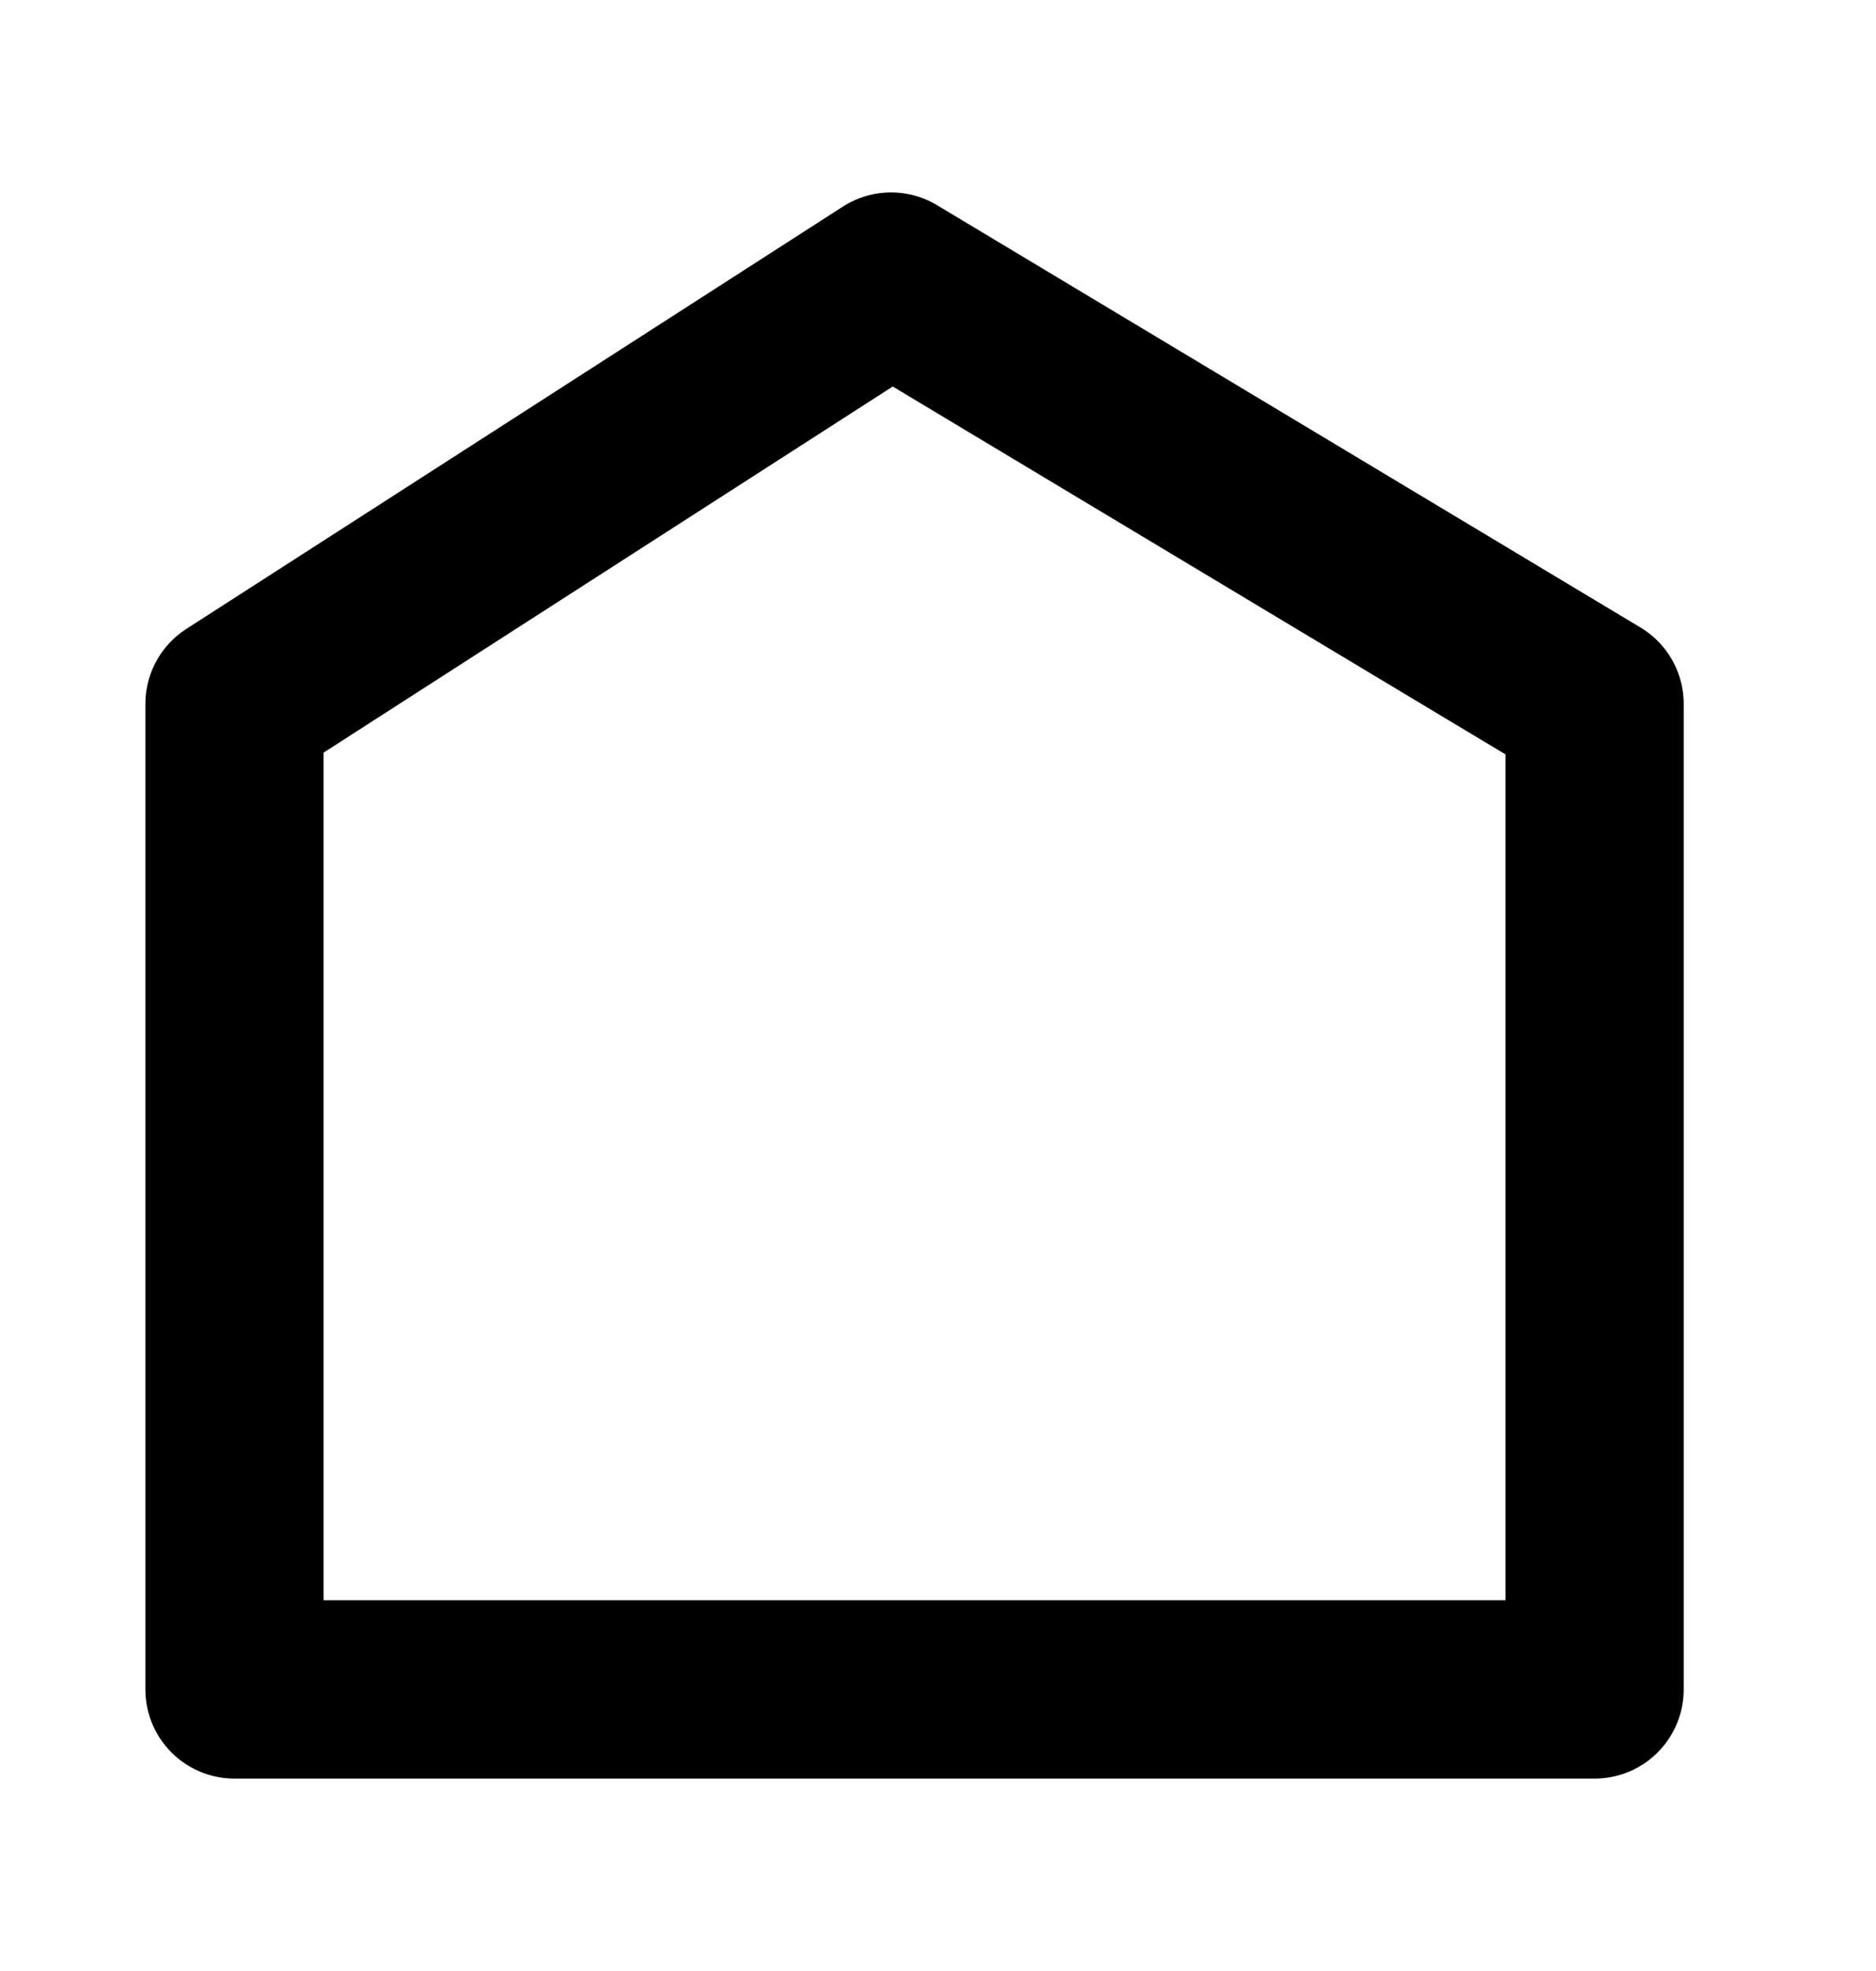
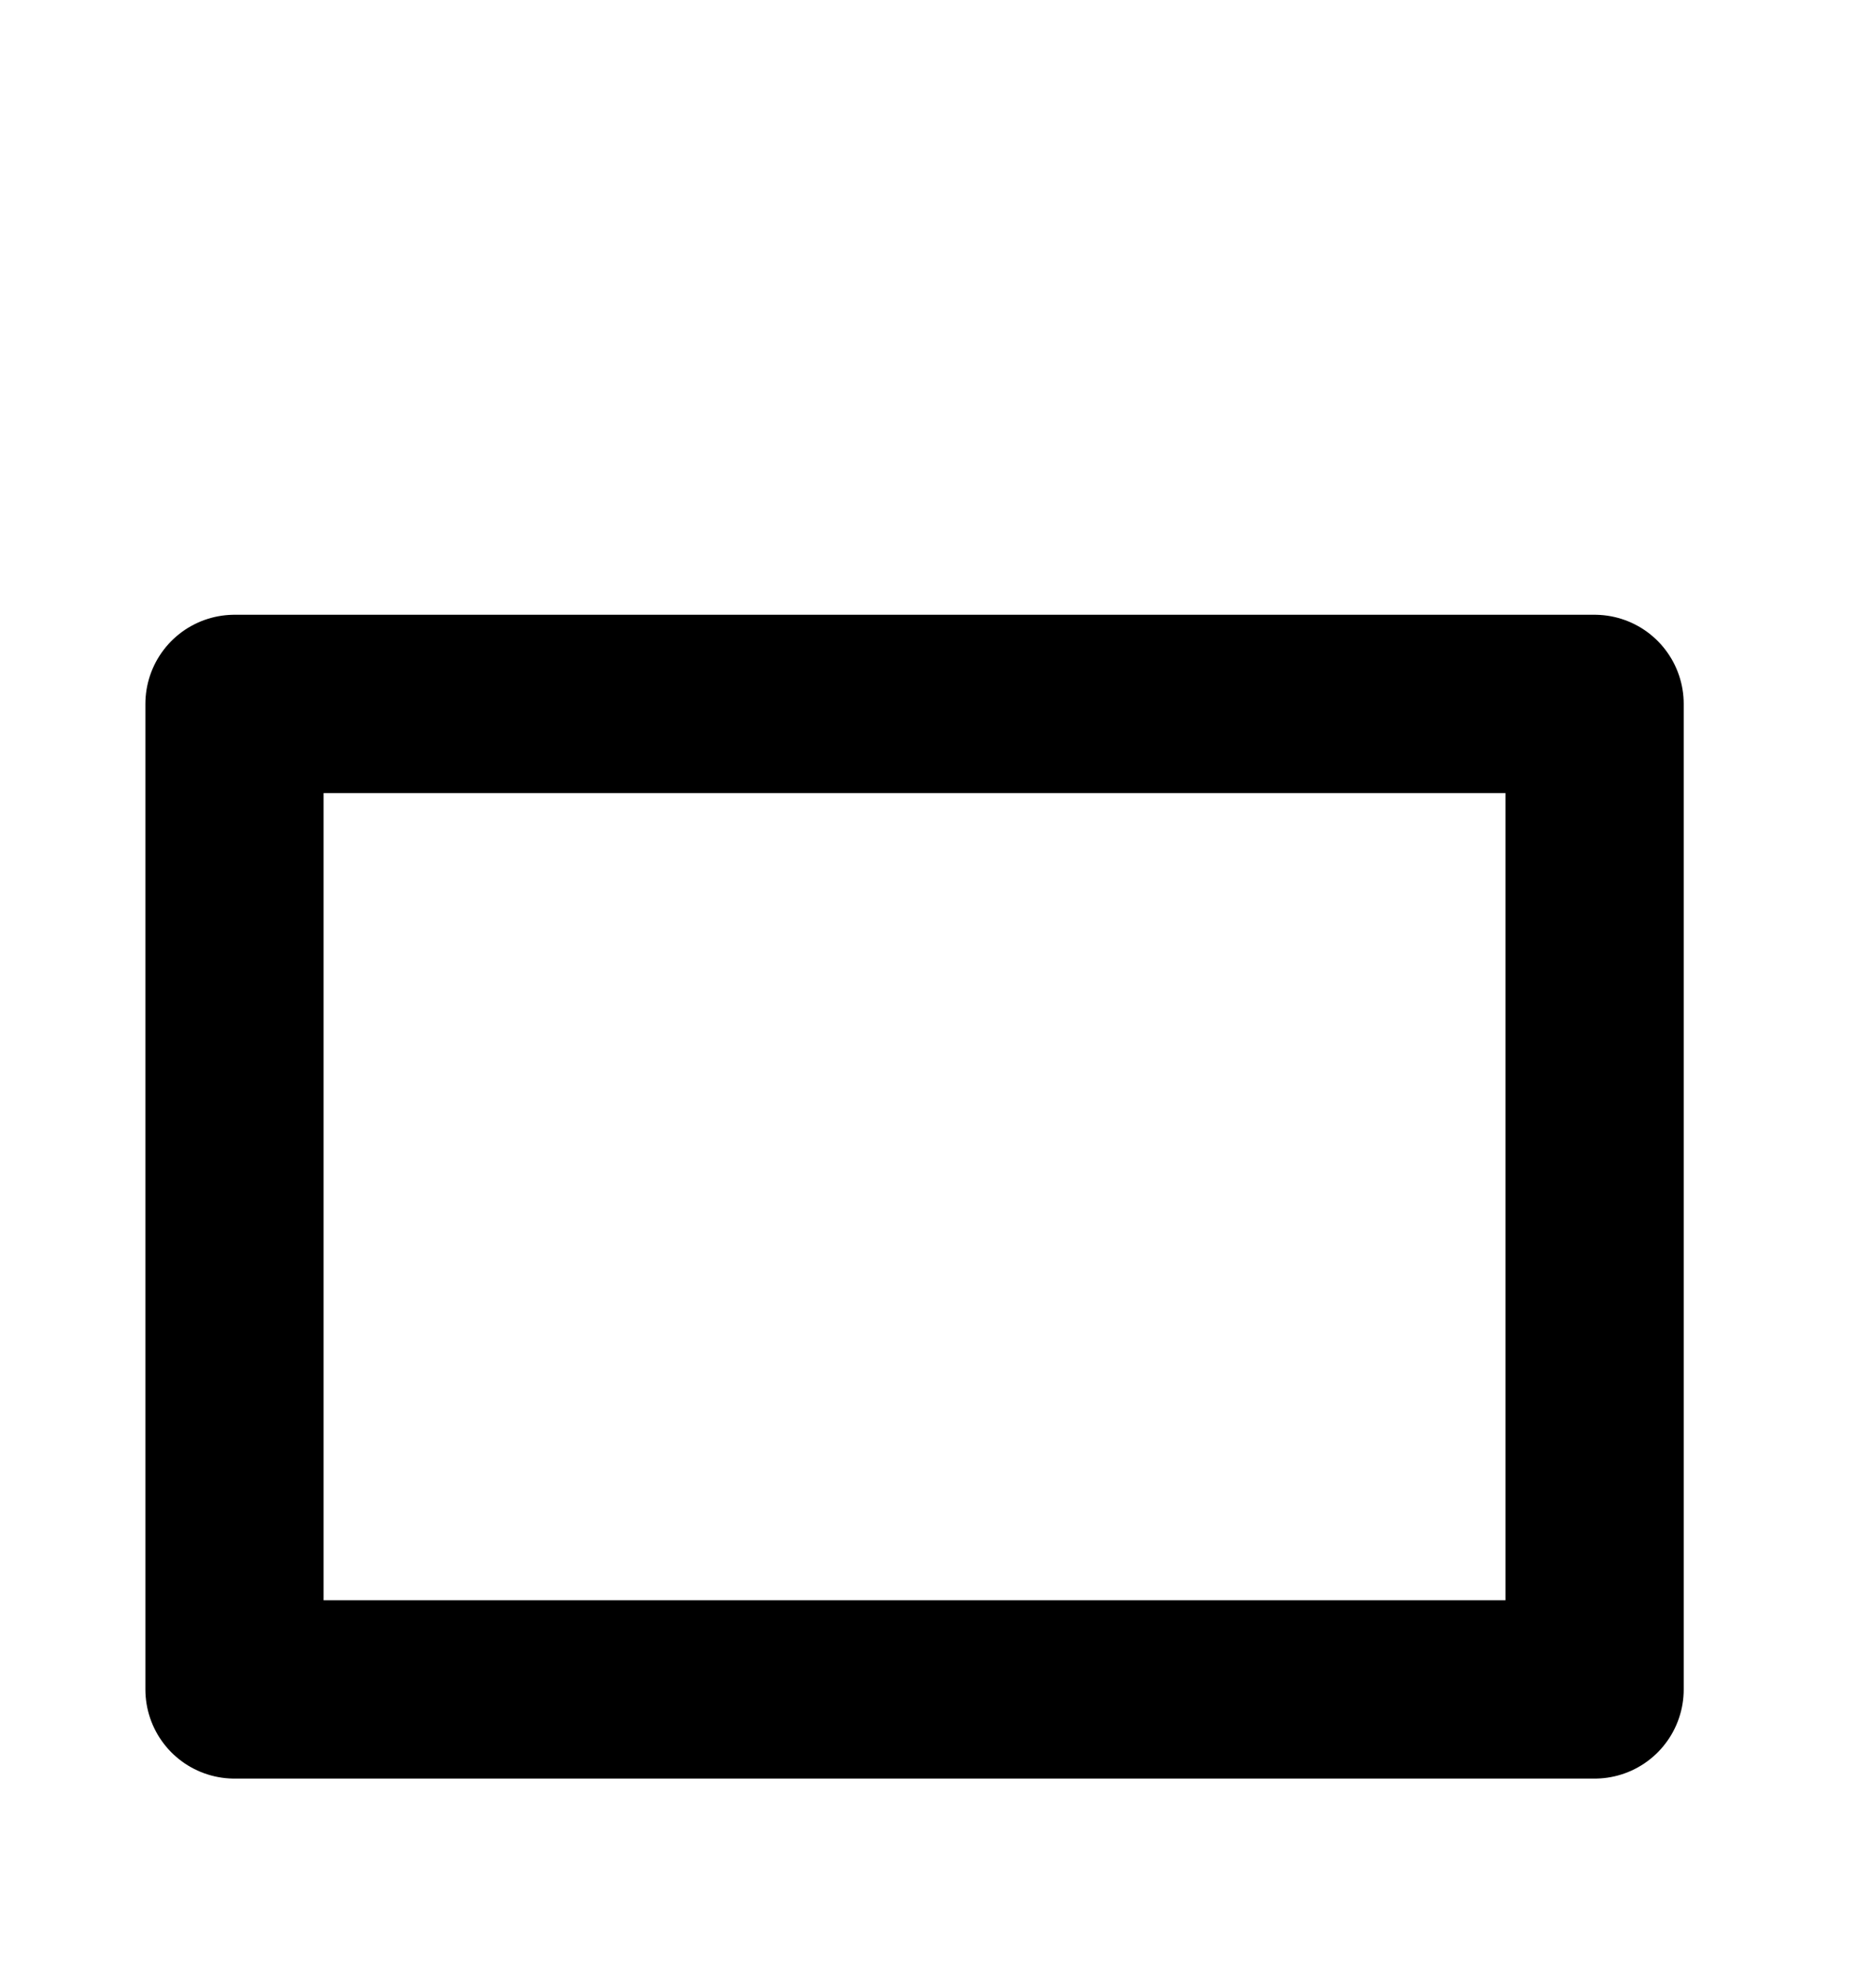
<svg xmlns="http://www.w3.org/2000/svg" width="20" height="21" viewBox="-1.5 -2 20 21" fill="none">
-   <path d="M15.5 16H1V5.5L8 1L15.5 5.5V16Z" stroke="black" stroke-width="1.9" stroke-linejoin="round" />
+   <path d="M15.5 16H1V5.5L15.5 5.5V16Z" stroke="black" stroke-width="1.9" stroke-linejoin="round" />
</svg>